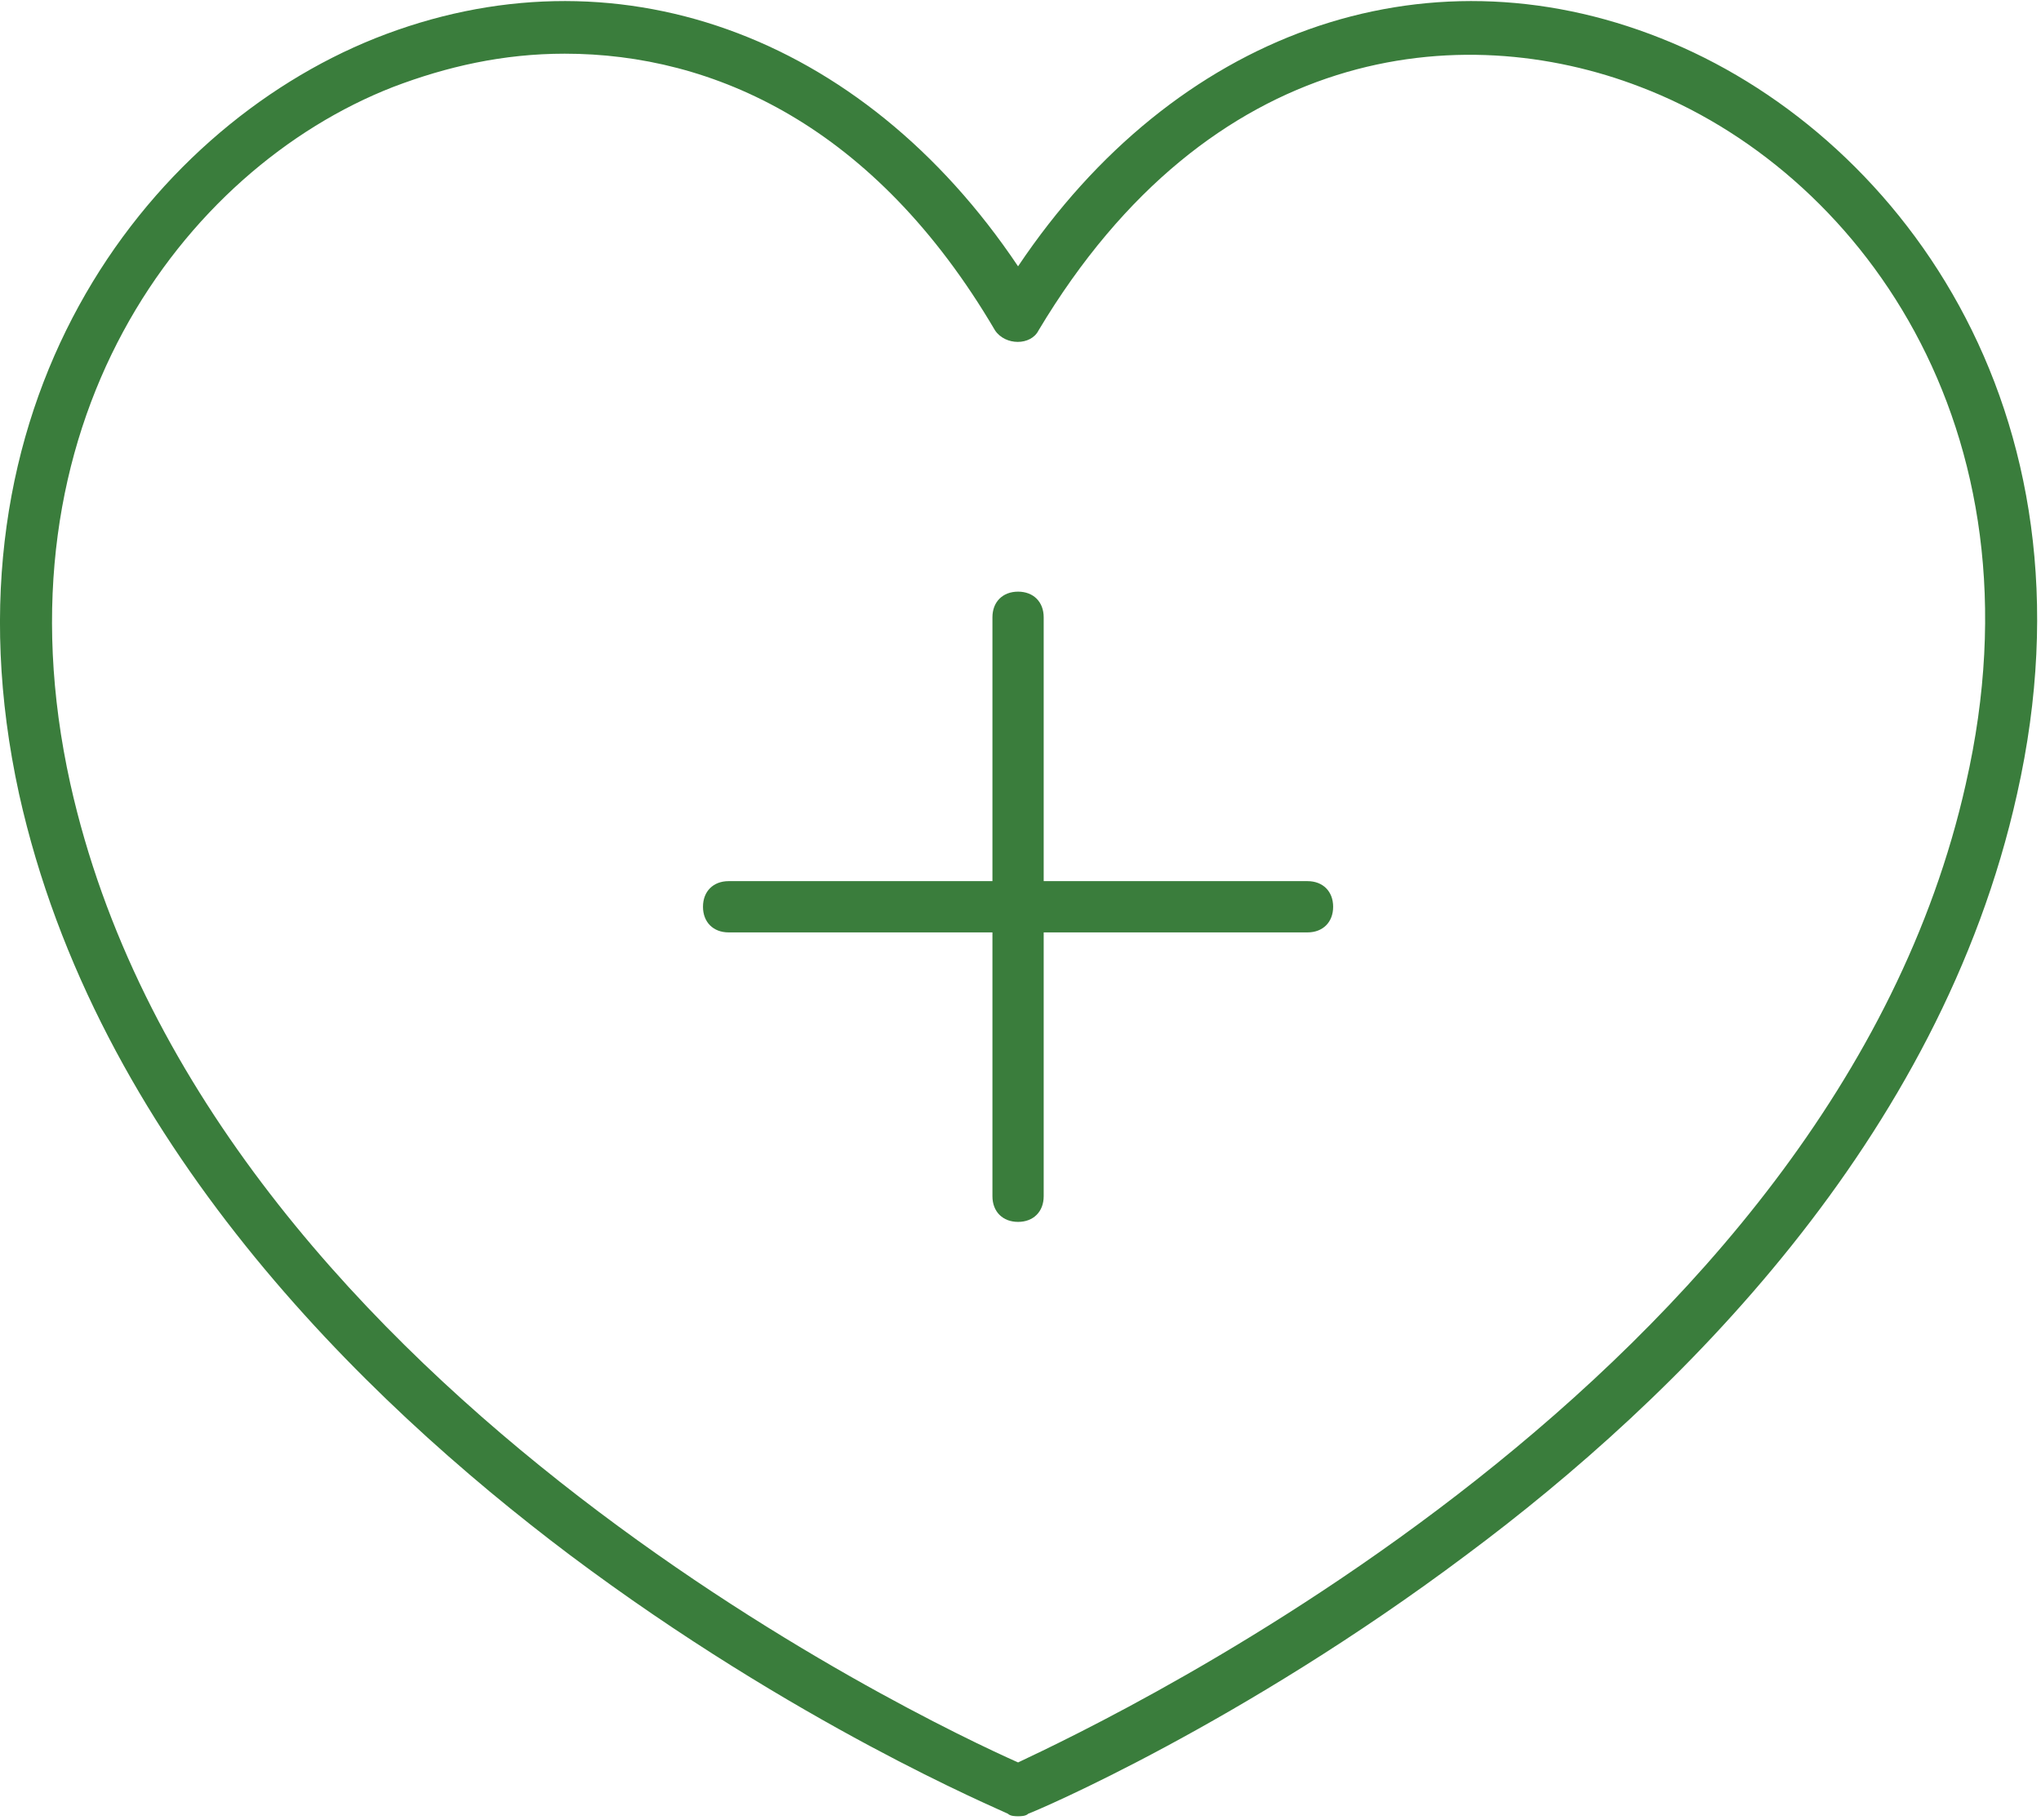
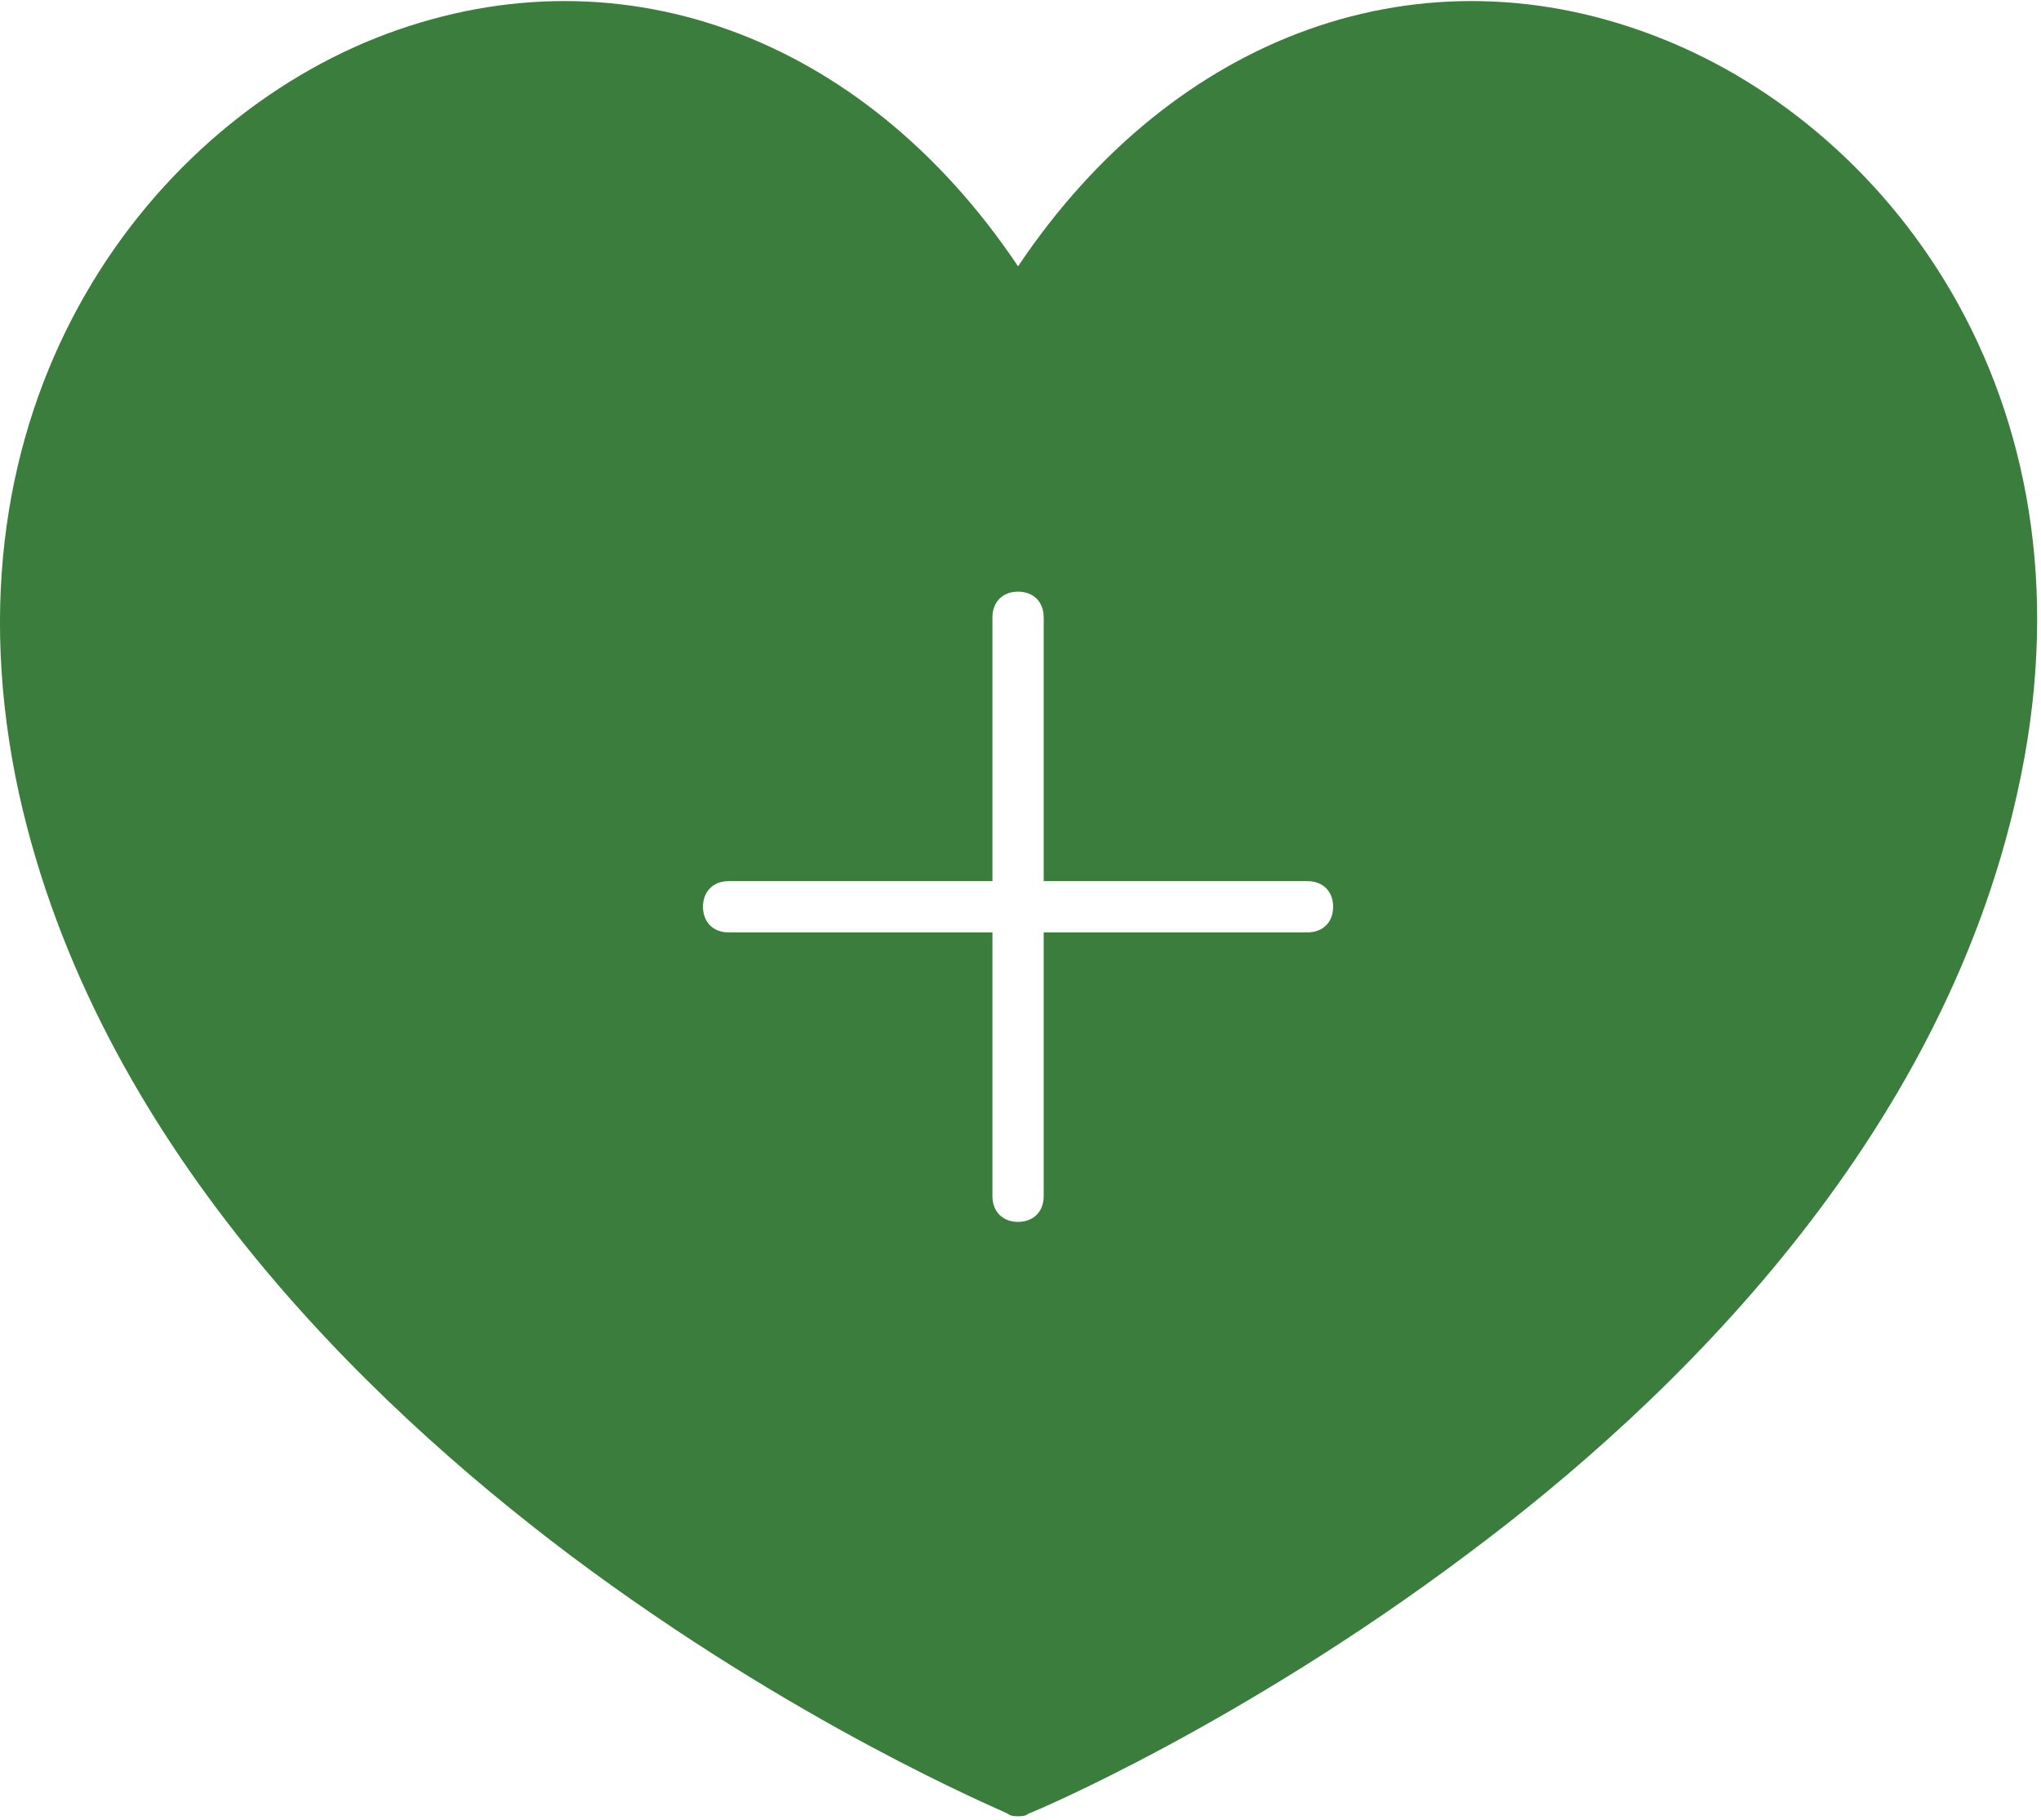
<svg xmlns="http://www.w3.org/2000/svg" height="74" viewBox="0 0 83 74" width="83">
-   <path d="m147.172 35.828c.626 0 1.042.417 1.042 1.042s-.416 1.042-1.042 1.042h-10.729v10.729c0 .625-.417 1.042-1.042 1.042s-1.042-.417-1.042-1.042v-10.729h-10.729c-.625 0-1.042-.417-1.042-1.042s.417-1.042 1.042-1.042h10.729v-10.729c0-.625.417-1.042 1.042-1.042s1.042.417 1.042 1.042v10.729zm26.771-3.958c3.333-14.583-4.479-25-13.229-28.333-7.292-2.812-17.5-1.771-24.479 9.896-.312.625-1.354.625-1.771 0-4.896-8.333-11.458-11.25-17.5-11.25-2.5 0-4.792.521-6.979 1.354-8.542 3.333-16.354 13.75-13.125 28.333 5.417 24.271 34.792 38.125 38.542 39.792 3.75-1.771 33.125-15.625 38.542-39.792zm-12.396-30.312c9.479 3.75 18.021 15 14.479 30.729-3.125 14.062-13.854 24.583-22.396 30.938-9.167 6.875-17.5 10.417-17.812 10.521-.104.104-.312.104-.417.104-.104 0-.312 0-.417-.104-.417-.208-8.646-3.646-17.812-10.521-8.438-6.354-19.271-16.875-22.396-30.938-3.438-15.729 5.104-26.979 14.479-30.729 9.688-3.854 19.792-.208 26.146 9.271 6.354-9.479 16.458-13.125 26.146-9.271z" fill="#3a7d3c" fill-rule="evenodd" transform="translate(-94)" />
+   <path d="m147.172 35.828c.626 0 1.042.417 1.042 1.042s-.416 1.042-1.042 1.042h-10.729v10.729c0 .625-.417 1.042-1.042 1.042s-1.042-.417-1.042-1.042v-10.729h-10.729c-.625 0-1.042-.417-1.042-1.042s.417-1.042 1.042-1.042h10.729v-10.729c0-.625.417-1.042 1.042-1.042s1.042.417 1.042 1.042v10.729zm26.771-3.958zm-12.396-30.312c9.479 3.75 18.021 15 14.479 30.729-3.125 14.062-13.854 24.583-22.396 30.938-9.167 6.875-17.5 10.417-17.812 10.521-.104.104-.312.104-.417.104-.104 0-.312 0-.417-.104-.417-.208-8.646-3.646-17.812-10.521-8.438-6.354-19.271-16.875-22.396-30.938-3.438-15.729 5.104-26.979 14.479-30.729 9.688-3.854 19.792-.208 26.146 9.271 6.354-9.479 16.458-13.125 26.146-9.271z" fill="#3a7d3c" fill-rule="evenodd" transform="translate(-94)" />
</svg>